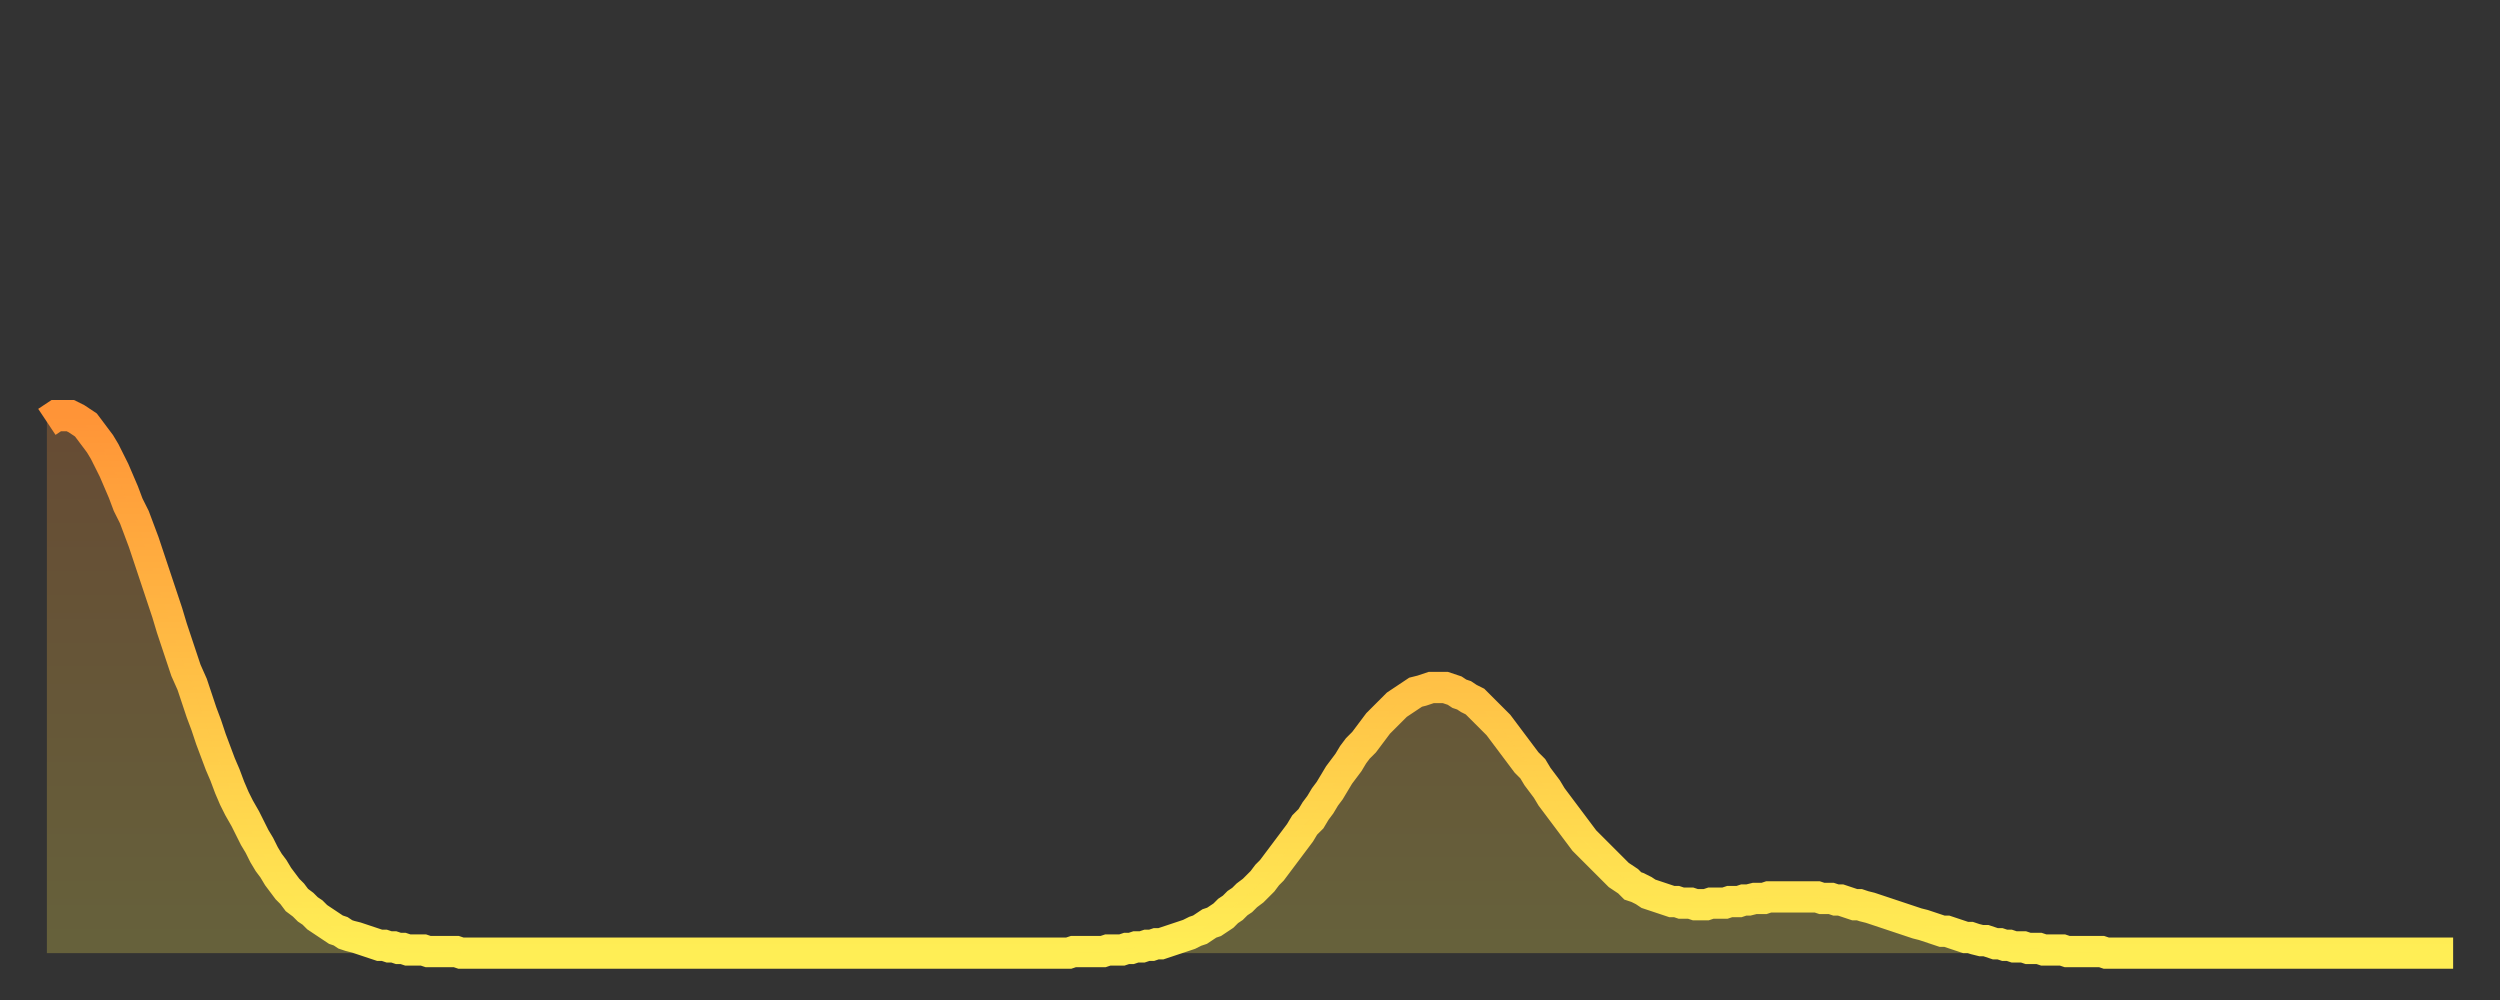
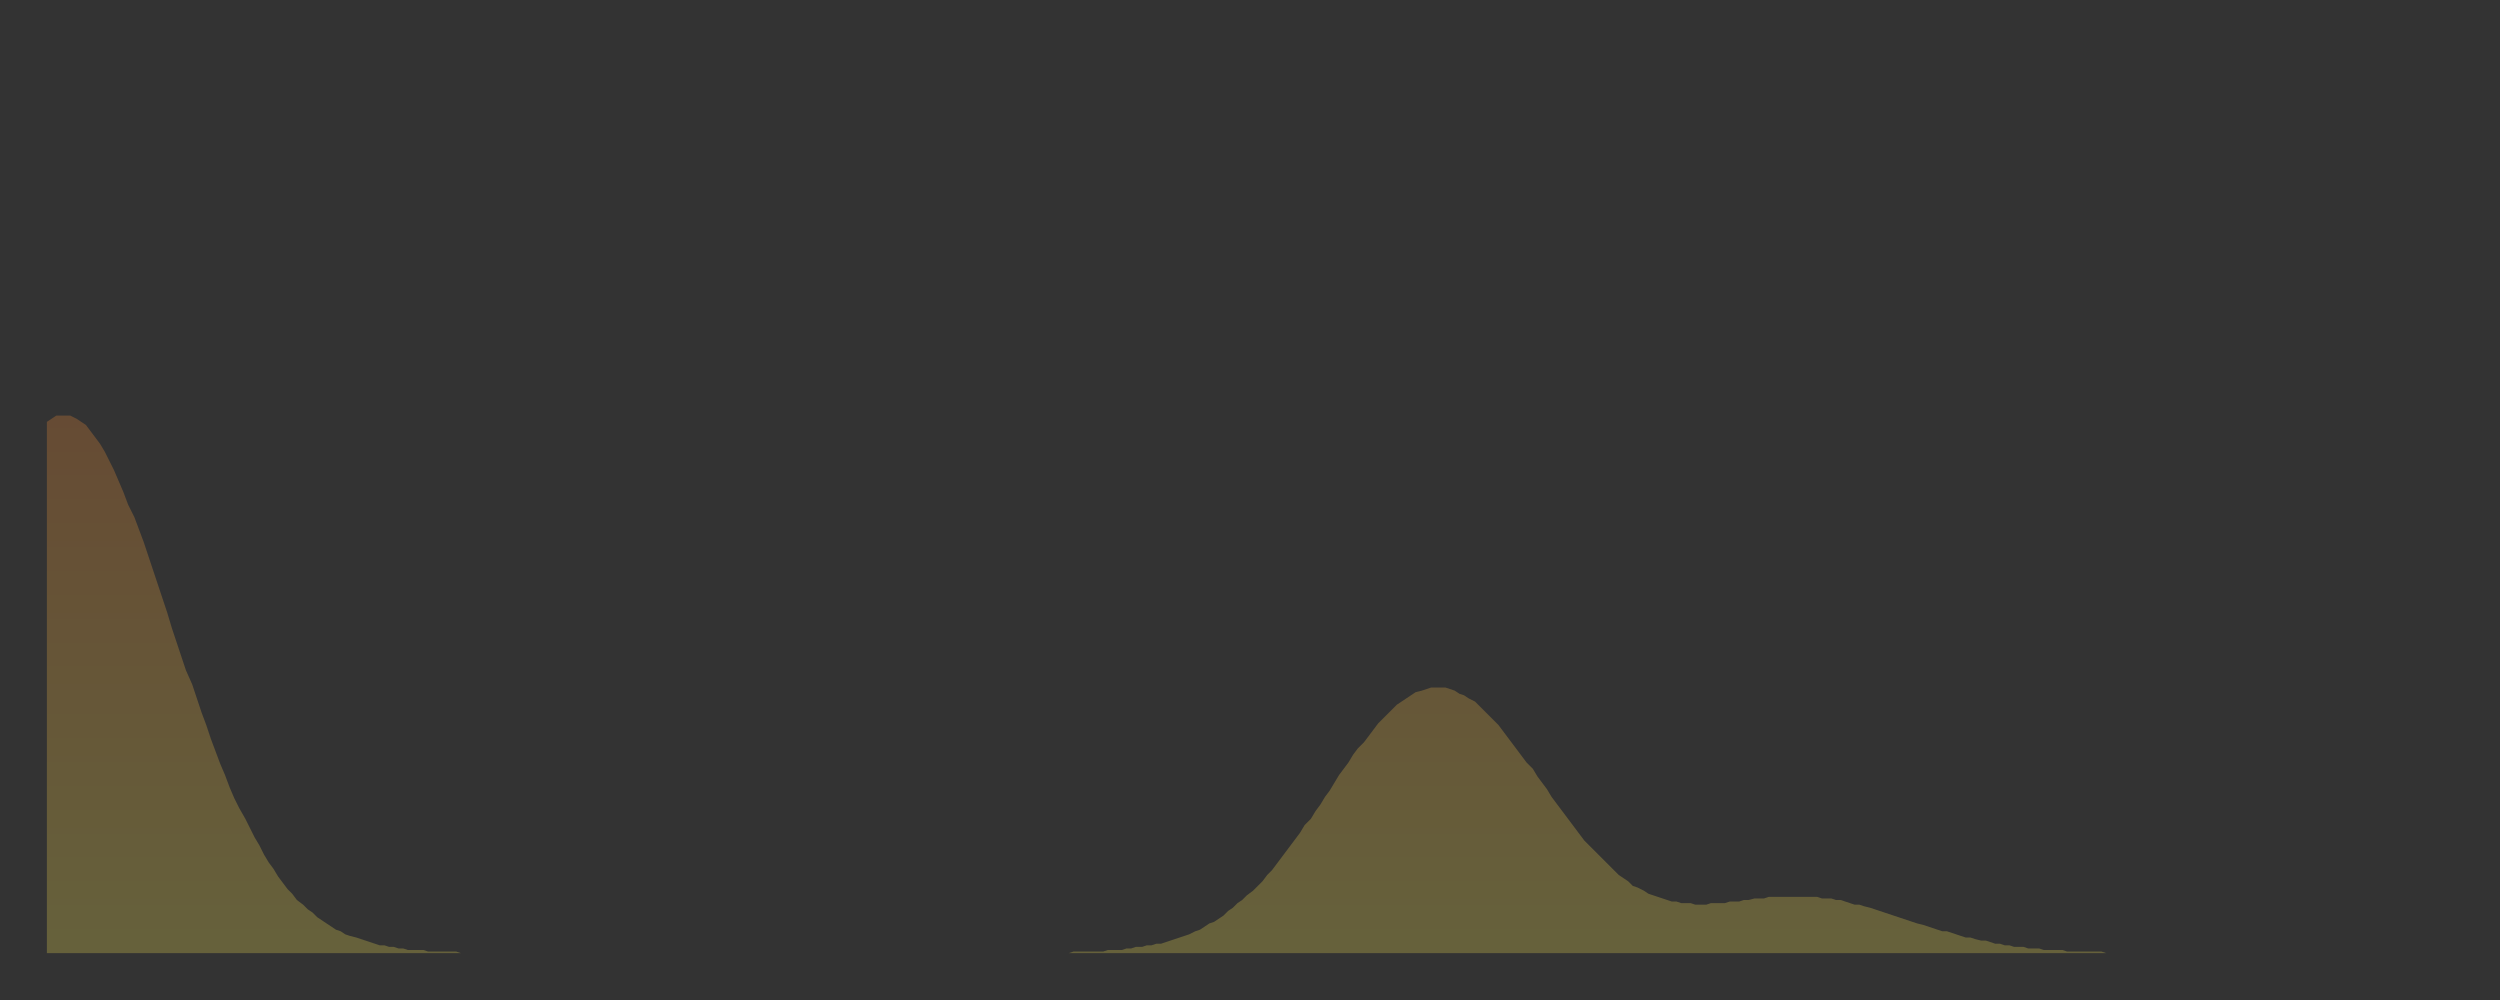
<svg xmlns="http://www.w3.org/2000/svg" baseProfile="full" height="64" version="1.1" width="160">
  <rect width="100%" height="100%" fill="#333333" stroke="none" />
  <defs>
    <linearGradient id="id3358520" x1="0" x2="0" y1="0" y2="1">
      <stop offset="0%" stop-color="#ff9437" />
      <stop offset="50%" stop-color="#ffc146" />
      <stop offset="100%" stop-color="#ffee55" />
    </linearGradient>
  </defs>
  <g transform="translate(3,3)">
    <g>
-       <path d="M 0.0 24.0 0.3 23.8 0.6 23.6 0.9 23.6 1.2 23.6 1.5 23.6 1.9 23.8 2.2 24.0 2.5 24.2 2.8 24.6 3.1 25.0 3.4 25.4 3.7 25.9 4.0 26.5 4.3 27.1 4.6 27.8 4.9 28.5 5.2 29.3 5.6 30.1 5.9 30.9 6.2 31.7 6.5 32.6 6.8 33.5 7.1 34.4 7.4 35.3 7.7 36.2 8.0 37.2 8.3 38.1 8.6 39.0 8.9 39.9 9.3 40.8 9.6 41.7 9.9 42.6 10.2 43.4 10.5 44.3 10.8 45.1 11.1 45.9 11.4 46.6 11.7 47.4 12.0 48.1 12.3 48.7 12.7 49.4 13.0 50.0 13.3 50.6 13.6 51.1 13.9 51.7 14.2 52.2 14.5 52.6 14.8 53.1 15.1 53.5 15.4 53.9 15.7 54.2 16.0 54.6 16.4 54.9 16.7 55.2 17.0 55.4 17.3 55.7 17.6 55.9 17.9 56.1 18.2 56.3 18.5 56.5 18.8 56.6 19.1 56.8 19.4 56.9 19.8 57.0 20.1 57.1 20.4 57.2 20.7 57.3 21.0 57.4 21.3 57.5 21.6 57.5 21.9 57.6 22.2 57.6 22.5 57.7 22.8 57.7 23.1 57.8 23.5 57.8 23.8 57.8 24.1 57.8 24.4 57.9 24.7 57.9 25.0 57.9 25.3 57.9 25.6 57.9 25.9 57.9 26.2 57.9 26.5 58.0 26.8 58.0 27.2 58.0 27.5 58.0 27.8 58.0 28.1 58.0 28.4 58.0 28.7 58.0 29.0 58.0 29.3 58.0 29.6 58.0 29.9 58.0 30.2 58.0 30.6 58.0 30.9 58.0 31.2 58.0 31.5 58.0 31.8 58.0 32.1 58.0 32.4 58.0 32.7 58.0 33.0 58.0 33.3 58.0 33.6 58.0 33.9 58.0 34.3 58.0 34.6 58.0 34.9 58.0 35.2 58.0 35.5 58.0 35.8 58.0 36.1 58.0 36.4 58.0 36.7 58.0 37.0 58.0 37.3 58.0 37.7 58.0 38.0 58.0 38.3 58.0 38.6 58.0 38.9 58.0 39.2 58.0 39.5 58.0 39.8 58.0 40.1 58.0 40.4 58.0 40.7 58.0 41.0 58.0 41.4 58.0 41.7 58.0 42.0 58.0 42.3 58.0 42.6 58.0 42.9 58.0 43.2 58.0 43.5 58.0 43.8 58.0 44.1 58.0 44.4 58.0 44.7 58.0 45.1 58.0 45.4 58.0 45.7 58.0 46.0 58.0 46.3 58.0 46.6 58.0 46.9 58.0 47.2 58.0 47.5 58.0 47.8 58.0 48.1 58.0 48.5 58.0 48.8 58.0 49.1 58.0 49.4 58.0 49.7 58.0 50.0 58.0 50.3 58.0 50.6 58.0 50.9 58.0 51.2 58.0 51.5 58.0 51.8 58.0 52.2 58.0 52.5 58.0 52.8 58.0 53.1 58.0 53.4 58.0 53.7 58.0 54.0 58.0 54.3 58.0 54.6 58.0 54.9 58.0 55.2 58.0 55.6 58.0 55.9 58.0 56.2 58.0 56.5 58.0 56.8 58.0 57.1 58.0 57.4 58.0 57.7 58.0 58.0 58.0 58.3 58.0 58.6 58.0 58.9 58.0 59.3 58.0 59.6 58.0 59.9 58.0 60.2 58.0 60.5 58.0 60.8 58.0 61.1 58.0 61.4 58.0 61.7 58.0 62.0 58.0 62.3 58.0 62.6 58.0 63.0 58.0 63.3 58.0 63.6 58.0 63.9 58.0 64.2 58.0 64.5 58.0 64.8 58.0 65.1 58.0 65.4 58.0 65.7 57.9 66.0 57.9 66.4 57.9 66.7 57.9 67.0 57.9 67.3 57.9 67.6 57.9 67.9 57.8 68.2 57.8 68.5 57.8 68.8 57.8 69.1 57.7 69.4 57.7 69.7 57.6 70.1 57.6 70.4 57.5 70.7 57.5 71.0 57.4 71.3 57.4 71.6 57.3 71.9 57.2 72.2 57.1 72.5 57.0 72.8 56.9 73.1 56.8 73.5 56.6 73.8 56.5 74.1 56.3 74.4 56.1 74.7 56.0 75.0 55.8 75.3 55.6 75.6 55.3 75.9 55.1 76.2 54.8 76.5 54.6 76.8 54.3 77.2 54.0 77.5 53.7 77.8 53.4 78.1 53.0 78.4 52.7 78.7 52.3 79.0 51.9 79.3 51.5 79.6 51.1 79.9 50.7 80.2 50.3 80.5 49.8 80.9 49.4 81.2 48.9 81.5 48.5 81.8 48.0 82.1 47.6 82.4 47.1 82.7 46.6 83.0 46.2 83.3 45.8 83.6 45.3 83.9 44.9 84.3 44.5 84.6 44.1 84.9 43.7 85.2 43.3 85.5 43.0 85.8 42.7 86.1 42.4 86.4 42.1 86.7 41.9 87.0 41.7 87.3 41.5 87.6 41.3 88.0 41.2 88.3 41.1 88.6 41.0 88.9 41.0 89.2 41.0 89.5 41.0 89.8 41.1 90.1 41.2 90.4 41.4 90.7 41.5 91.0 41.7 91.4 41.9 91.7 42.2 92.0 42.5 92.3 42.8 92.6 43.1 92.9 43.4 93.2 43.8 93.5 44.2 93.8 44.6 94.1 45.0 94.4 45.4 94.7 45.8 95.1 46.2 95.4 46.7 95.7 47.1 96.0 47.5 96.3 48.0 96.6 48.4 96.9 48.8 97.2 49.2 97.5 49.6 97.8 50.0 98.1 50.4 98.4 50.8 98.8 51.2 99.1 51.5 99.4 51.8 99.7 52.1 100.0 52.4 100.3 52.7 100.6 53.0 100.9 53.2 101.2 53.4 101.5 53.7 101.8 53.8 102.2 54.0 102.5 54.2 102.8 54.3 103.1 54.4 103.4 54.5 103.7 54.6 104.0 54.7 104.3 54.7 104.6 54.8 104.9 54.8 105.2 54.8 105.5 54.9 105.9 54.9 106.2 54.9 106.5 54.8 106.8 54.8 107.1 54.8 107.4 54.8 107.7 54.7 108.0 54.7 108.3 54.7 108.6 54.6 108.9 54.6 109.3 54.5 109.6 54.5 109.9 54.5 110.2 54.4 110.5 54.4 110.8 54.4 111.1 54.4 111.4 54.4 111.7 54.4 112.0 54.4 112.3 54.4 112.6 54.4 113.0 54.4 113.3 54.4 113.6 54.5 113.9 54.5 114.2 54.5 114.5 54.6 114.8 54.6 115.1 54.7 115.4 54.8 115.7 54.9 116.0 54.9 116.3 55.0 116.7 55.1 117.0 55.2 117.3 55.3 117.6 55.4 117.9 55.5 118.2 55.6 118.5 55.7 118.8 55.8 119.1 55.9 119.4 56.0 119.7 56.1 120.1 56.2 120.4 56.3 120.7 56.4 121.0 56.5 121.3 56.6 121.6 56.6 121.9 56.7 122.2 56.8 122.5 56.9 122.8 57.0 123.1 57.0 123.4 57.1 123.8 57.2 124.1 57.2 124.4 57.3 124.7 57.4 125.0 57.4 125.3 57.5 125.6 57.5 125.9 57.6 126.2 57.6 126.5 57.6 126.8 57.7 127.2 57.7 127.5 57.7 127.8 57.8 128.1 57.8 128.4 57.8 128.7 57.8 129.0 57.8 129.3 57.9 129.6 57.9 129.9 57.9 130.2 57.9 130.5 57.9 130.9 57.9 131.2 57.9 131.5 57.9 131.8 58.0 132.1 58.0 132.4 58.0 132.7 58.0 133.0 58.0 133.3 58.0 133.6 58.0 133.9 58.0 134.2 58.0 134.6 58.0 134.9 58.0 135.2 58.0 135.5 58.0 135.8 58.0 136.1 58.0 136.4 58.0 136.7 58.0 137.0 58.0 137.3 58.0 137.6 58.0 138.0 58.0 138.3 58.0 138.6 58.0 138.9 58.0 139.2 58.0 139.5 58.0 139.8 58.0 140.1 58.0 140.4 58.0 140.7 58.0 141.0 58.0 141.3 58.0 141.7 58.0 142.0 58.0 142.3 58.0 142.6 58.0 142.9 58.0 143.2 58.0 143.5 58.0 143.8 58.0 144.1 58.0 144.4 58.0 144.7 58.0 145.1 58.0 145.4 58.0 145.7 58.0 146.0 58.0 146.3 58.0 146.6 58.0 146.9 58.0 147.2 58.0 147.5 58.0 147.8 58.0 148.1 58.0 148.4 58.0 148.8 58.0 149.1 58.0 149.4 58.0 149.7 58.0 150.0 58.0 150.3 58.0 150.6 58.0 150.9 58.0 151.2 58.0 151.5 58.0 151.8 58.0 152.1 58.0 152.5 58.0 152.8 58.0 153.1 58.0 153.4 58.0 153.7 58.0 154.0 58.0" fill="none" id="graph-curve" opacity="1" stroke="url(#id3358520)" stroke-width="2" />
      <path d="M 0 58 L 0.0 24.0 0.3 23.8 0.6 23.6 0.9 23.6 1.2 23.6 1.5 23.6 1.9 23.8 2.2 24.0 2.5 24.2 2.8 24.6 3.1 25.0 3.4 25.4 3.7 25.9 4.0 26.5 4.3 27.1 4.6 27.8 4.9 28.5 5.2 29.3 5.6 30.1 5.9 30.9 6.2 31.7 6.5 32.6 6.8 33.5 7.1 34.4 7.4 35.3 7.7 36.2 8.0 37.2 8.3 38.1 8.6 39.0 8.9 39.9 9.3 40.8 9.6 41.7 9.9 42.6 10.2 43.4 10.5 44.3 10.8 45.1 11.1 45.9 11.4 46.6 11.7 47.4 12.0 48.1 12.3 48.7 12.7 49.4 13.0 50.0 13.3 50.6 13.6 51.1 13.9 51.7 14.2 52.2 14.5 52.6 14.8 53.1 15.1 53.5 15.4 53.9 15.7 54.2 16.0 54.6 16.4 54.9 16.7 55.2 17.0 55.4 17.3 55.7 17.6 55.9 17.9 56.1 18.2 56.3 18.5 56.5 18.8 56.6 19.1 56.8 19.4 56.9 19.8 57.0 20.1 57.1 20.4 57.2 20.7 57.3 21.0 57.4 21.3 57.5 21.6 57.5 21.9 57.6 22.2 57.6 22.5 57.7 22.8 57.7 23.1 57.8 23.5 57.8 23.8 57.8 24.1 57.8 24.4 57.9 24.7 57.9 25.0 57.9 25.3 57.9 25.6 57.9 25.9 57.9 26.2 57.9 26.5 58.0 26.8 58.0 27.2 58.0 27.5 58.0 27.8 58.0 28.1 58.0 28.4 58.0 28.7 58.0 29.0 58.0 29.3 58.0 29.6 58.0 29.9 58.0 30.2 58.0 30.6 58.0 30.9 58.0 31.2 58.0 31.5 58.0 31.8 58.0 32.1 58.0 32.4 58.0 32.7 58.0 33.0 58.0 33.3 58.0 33.6 58.0 33.9 58.0 34.3 58.0 34.6 58.0 34.9 58.0 35.2 58.0 35.5 58.0 35.8 58.0 36.1 58.0 36.4 58.0 36.7 58.0 37.0 58.0 37.3 58.0 37.7 58.0 38.0 58.0 38.3 58.0 38.6 58.0 38.9 58.0 39.2 58.0 39.5 58.0 39.8 58.0 40.1 58.0 40.4 58.0 40.7 58.0 41.0 58.0 41.4 58.0 41.7 58.0 42.0 58.0 42.3 58.0 42.6 58.0 42.9 58.0 43.2 58.0 43.5 58.0 43.8 58.0 44.1 58.0 44.4 58.0 44.7 58.0 45.1 58.0 45.4 58.0 45.7 58.0 46.0 58.0 46.3 58.0 46.6 58.0 46.9 58.0 47.2 58.0 47.5 58.0 47.8 58.0 48.1 58.0 48.5 58.0 48.8 58.0 49.1 58.0 49.4 58.0 49.7 58.0 50.0 58.0 50.3 58.0 50.6 58.0 50.9 58.0 51.2 58.0 51.5 58.0 51.8 58.0 52.2 58.0 52.5 58.0 52.8 58.0 53.1 58.0 53.4 58.0 53.7 58.0 54.0 58.0 54.3 58.0 54.6 58.0 54.9 58.0 55.2 58.0 55.6 58.0 55.9 58.0 56.2 58.0 56.5 58.0 56.8 58.0 57.1 58.0 57.4 58.0 57.7 58.0 58.0 58.0 58.3 58.0 58.6 58.0 58.9 58.0 59.3 58.0 59.6 58.0 59.9 58.0 60.2 58.0 60.5 58.0 60.8 58.0 61.1 58.0 61.4 58.0 61.7 58.0 62.0 58.0 62.3 58.0 62.6 58.0 63.0 58.0 63.3 58.0 63.6 58.0 63.9 58.0 64.2 58.0 64.5 58.0 64.8 58.0 65.1 58.0 65.4 58.0 65.7 57.9 66.0 57.9 66.4 57.9 66.7 57.9 67.0 57.9 67.3 57.9 67.6 57.9 67.9 57.8 68.2 57.8 68.5 57.8 68.8 57.8 69.1 57.7 69.4 57.7 69.7 57.6 70.1 57.6 70.4 57.5 70.7 57.5 71.0 57.4 71.3 57.4 71.6 57.3 71.9 57.2 72.2 57.1 72.5 57.0 72.8 56.9 73.1 56.8 73.5 56.6 73.8 56.5 74.1 56.3 74.4 56.1 74.7 56.0 75.0 55.8 75.3 55.6 75.6 55.3 75.9 55.1 76.2 54.8 76.5 54.6 76.8 54.3 77.2 54.0 77.5 53.7 77.8 53.4 78.1 53.0 78.4 52.7 78.7 52.3 79.0 51.9 79.3 51.5 79.6 51.1 79.9 50.7 80.2 50.3 80.5 49.8 80.9 49.4 81.2 48.9 81.5 48.5 81.8 48.0 82.1 47.6 82.4 47.1 82.7 46.6 83.0 46.2 83.3 45.8 83.6 45.3 83.9 44.9 84.3 44.5 84.6 44.1 84.9 43.7 85.2 43.3 85.5 43.0 85.8 42.7 86.1 42.4 86.4 42.1 86.7 41.9 87.0 41.7 87.3 41.5 87.6 41.3 88.0 41.2 88.3 41.1 88.6 41.0 88.9 41.0 89.2 41.0 89.5 41.0 89.8 41.1 90.1 41.2 90.4 41.4 90.7 41.5 91.0 41.7 91.4 41.9 91.7 42.2 92.0 42.5 92.3 42.8 92.6 43.1 92.9 43.4 93.2 43.8 93.5 44.2 93.8 44.6 94.1 45.0 94.4 45.4 94.7 45.8 95.1 46.2 95.4 46.7 95.7 47.1 96.0 47.5 96.3 48.0 96.6 48.4 96.9 48.8 97.2 49.2 97.5 49.6 97.8 50.0 98.1 50.4 98.4 50.8 98.8 51.2 99.1 51.5 99.4 51.8 99.7 52.1 100.0 52.4 100.3 52.7 100.6 53.0 100.9 53.2 101.2 53.4 101.5 53.7 101.8 53.8 102.2 54.0 102.5 54.2 102.8 54.3 103.1 54.4 103.4 54.5 103.7 54.6 104.0 54.7 104.3 54.7 104.6 54.8 104.9 54.8 105.2 54.8 105.5 54.9 105.9 54.9 106.2 54.9 106.5 54.8 106.8 54.8 107.1 54.8 107.4 54.8 107.7 54.7 108.0 54.7 108.3 54.7 108.6 54.6 108.9 54.6 109.3 54.5 109.6 54.5 109.9 54.5 110.2 54.4 110.5 54.4 110.8 54.4 111.1 54.4 111.4 54.4 111.7 54.4 112.0 54.4 112.3 54.4 112.6 54.4 113.0 54.4 113.3 54.4 113.6 54.5 113.9 54.5 114.2 54.5 114.5 54.6 114.8 54.6 115.1 54.7 115.4 54.8 115.7 54.9 116.0 54.9 116.3 55.0 116.7 55.1 117.0 55.2 117.3 55.3 117.6 55.4 117.9 55.5 118.2 55.6 118.5 55.7 118.8 55.8 119.1 55.9 119.4 56.0 119.7 56.1 120.1 56.2 120.4 56.3 120.7 56.4 121.0 56.5 121.3 56.6 121.6 56.6 121.9 56.7 122.2 56.8 122.5 56.9 122.8 57.0 123.1 57.0 123.4 57.1 123.8 57.2 124.1 57.2 124.4 57.3 124.7 57.4 125.0 57.4 125.3 57.5 125.6 57.5 125.9 57.6 126.2 57.6 126.5 57.6 126.8 57.7 127.2 57.7 127.5 57.7 127.8 57.8 128.1 57.8 128.4 57.8 128.7 57.8 129.0 57.8 129.3 57.9 129.6 57.9 129.9 57.9 130.2 57.9 130.5 57.9 130.9 57.9 131.2 57.9 131.5 57.9 131.8 58.0 132.1 58.0 132.4 58.0 132.7 58.0 133.0 58.0 133.3 58.0 133.6 58.0 133.9 58.0 134.2 58.0 134.6 58.0 134.9 58.0 135.2 58.0 135.5 58.0 135.8 58.0 136.1 58.0 136.4 58.0 136.7 58.0 137.0 58.0 137.3 58.0 137.6 58.0 138.0 58.0 138.3 58.0 138.6 58.0 138.9 58.0 139.2 58.0 139.5 58.0 139.8 58.0 140.1 58.0 140.4 58.0 140.7 58.0 141.0 58.0 141.3 58.0 141.7 58.0 142.0 58.0 142.3 58.0 142.6 58.0 142.9 58.0 143.2 58.0 143.5 58.0 143.8 58.0 144.1 58.0 144.4 58.0 144.7 58.0 145.1 58.0 145.4 58.0 145.7 58.0 146.0 58.0 146.3 58.0 146.6 58.0 146.9 58.0 147.2 58.0 147.5 58.0 147.8 58.0 148.1 58.0 148.4 58.0 148.8 58.0 149.1 58.0 149.4 58.0 149.7 58.0 150.0 58.0 150.3 58.0 150.6 58.0 150.9 58.0 151.2 58.0 151.5 58.0 151.8 58.0 152.1 58.0 152.5 58.0 152.8 58.0 153.1 58.0 153.4 58.0 153.7 58.0 154.0 58.0 154 58" fill="url(#id3358520)" fill-opacity=".25" id="graph-shadow" />
    </g>
  </g>
</svg>